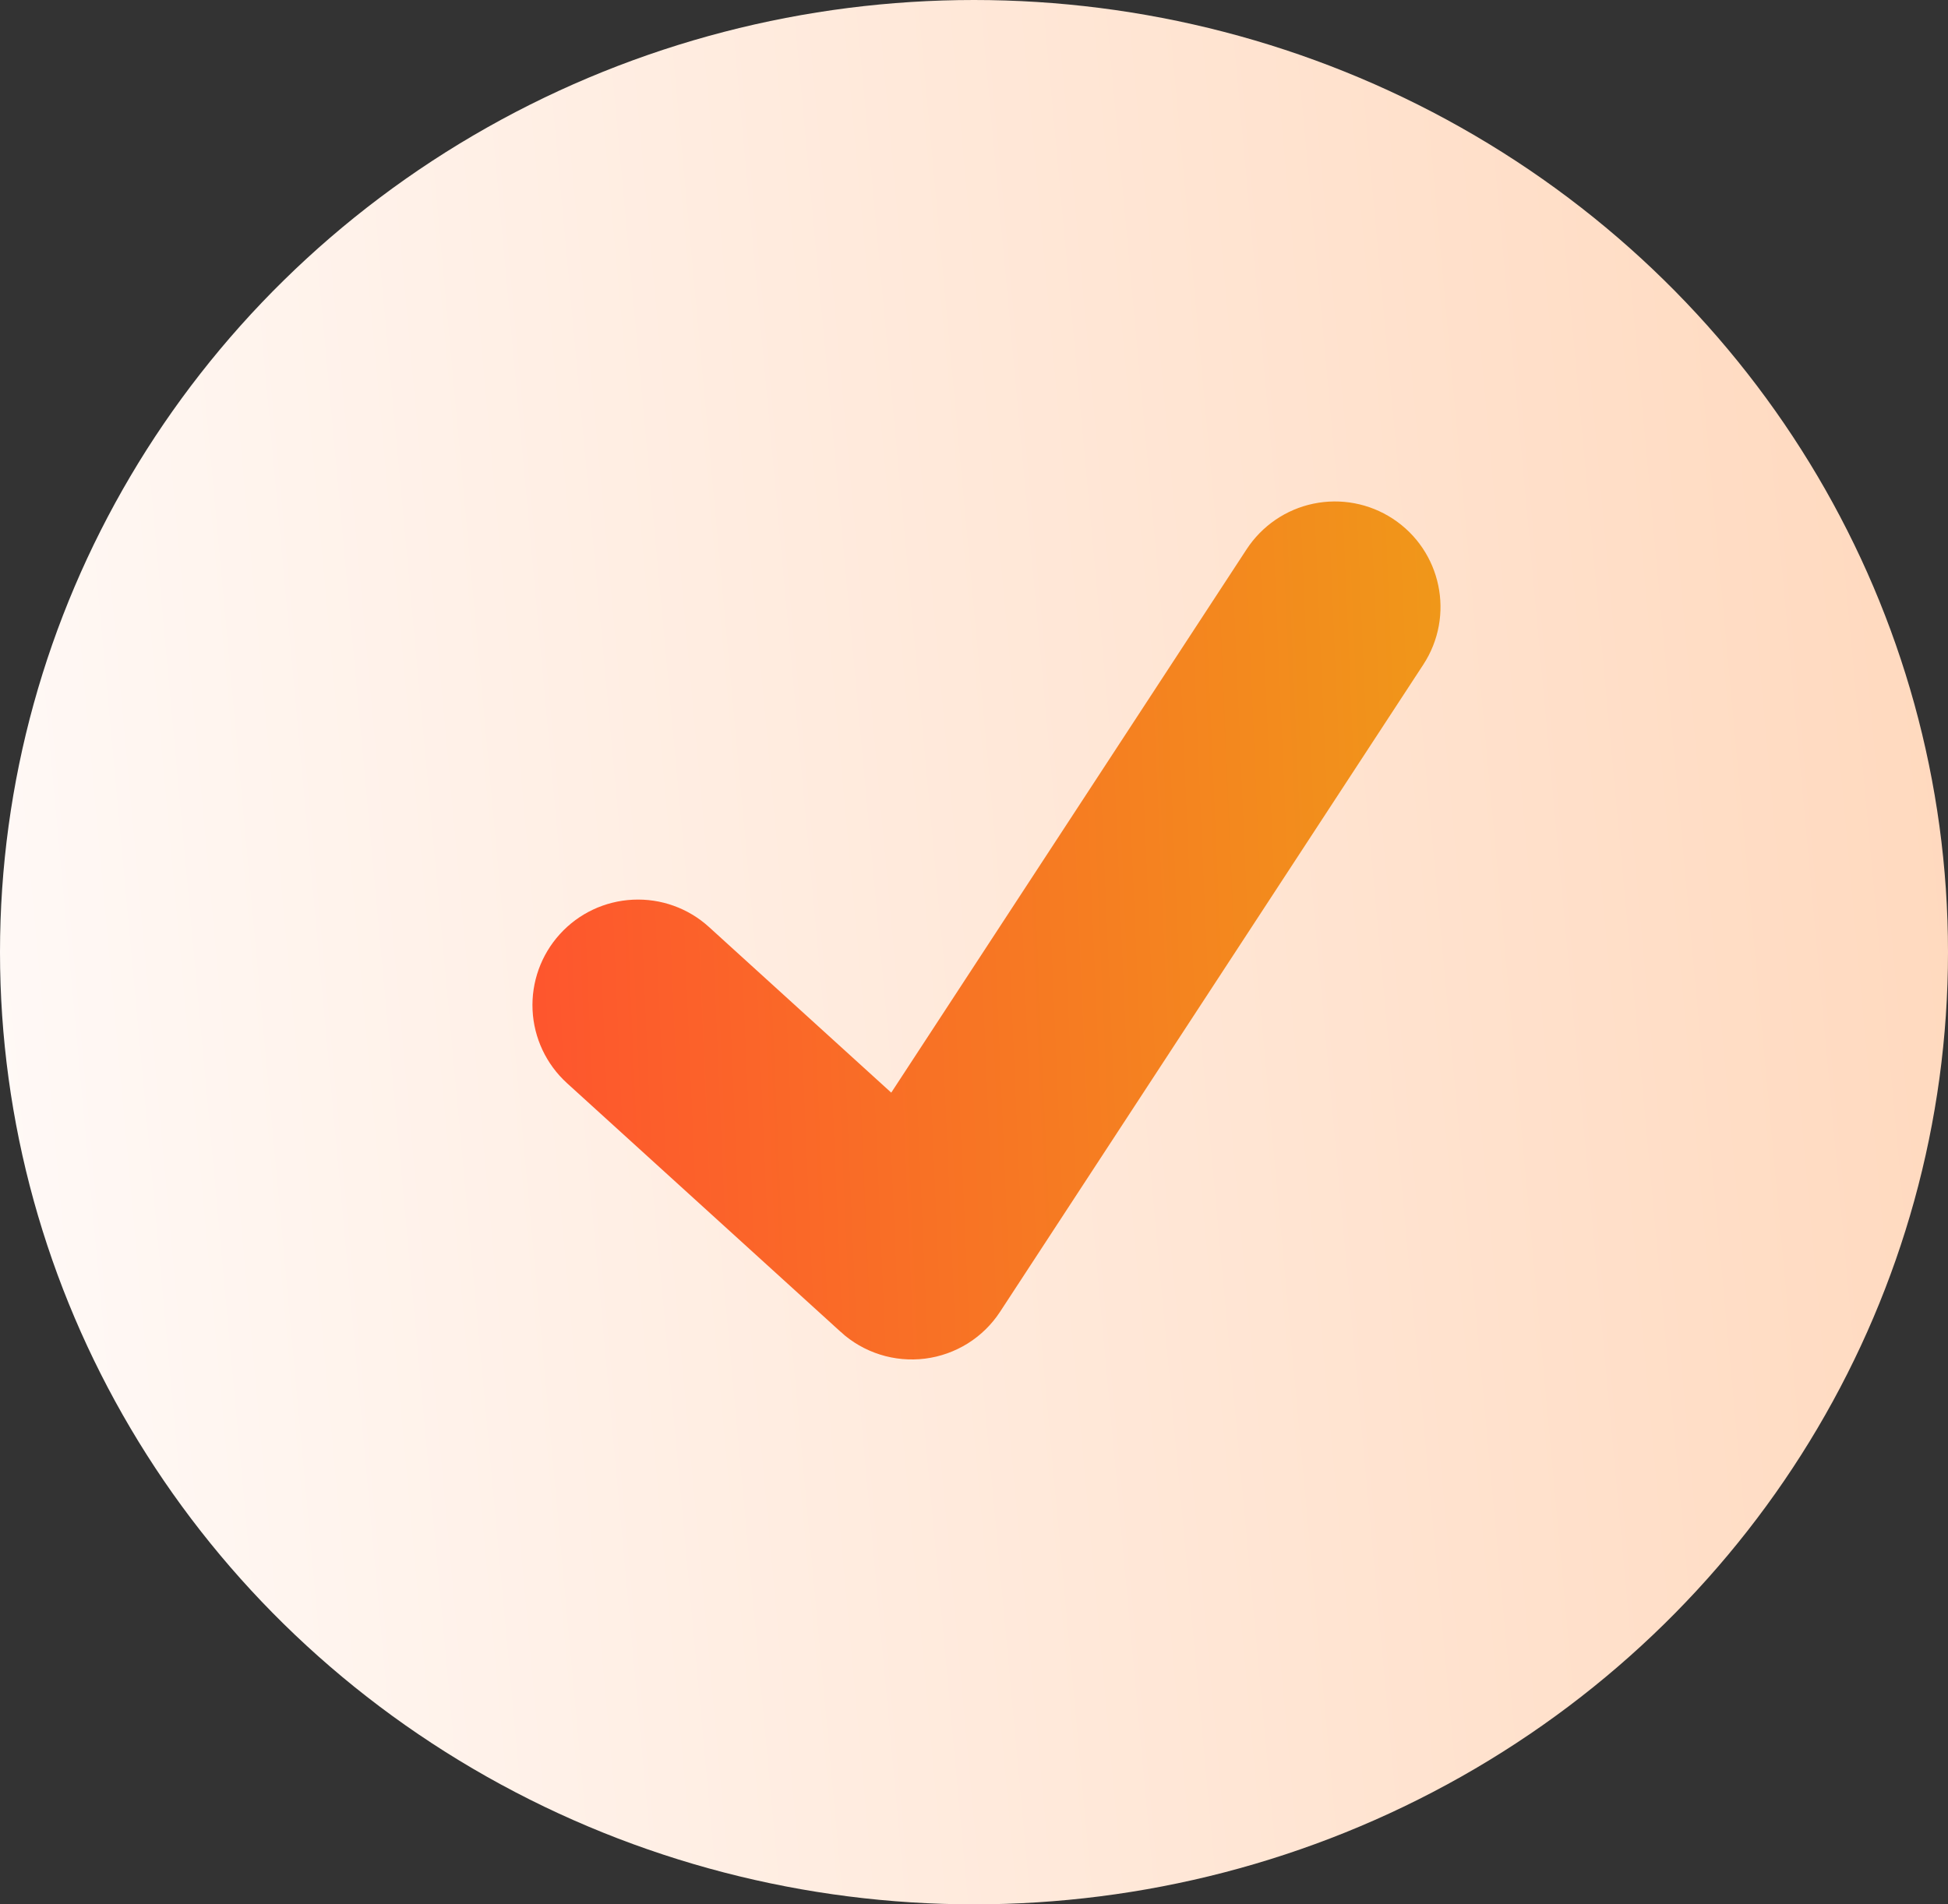
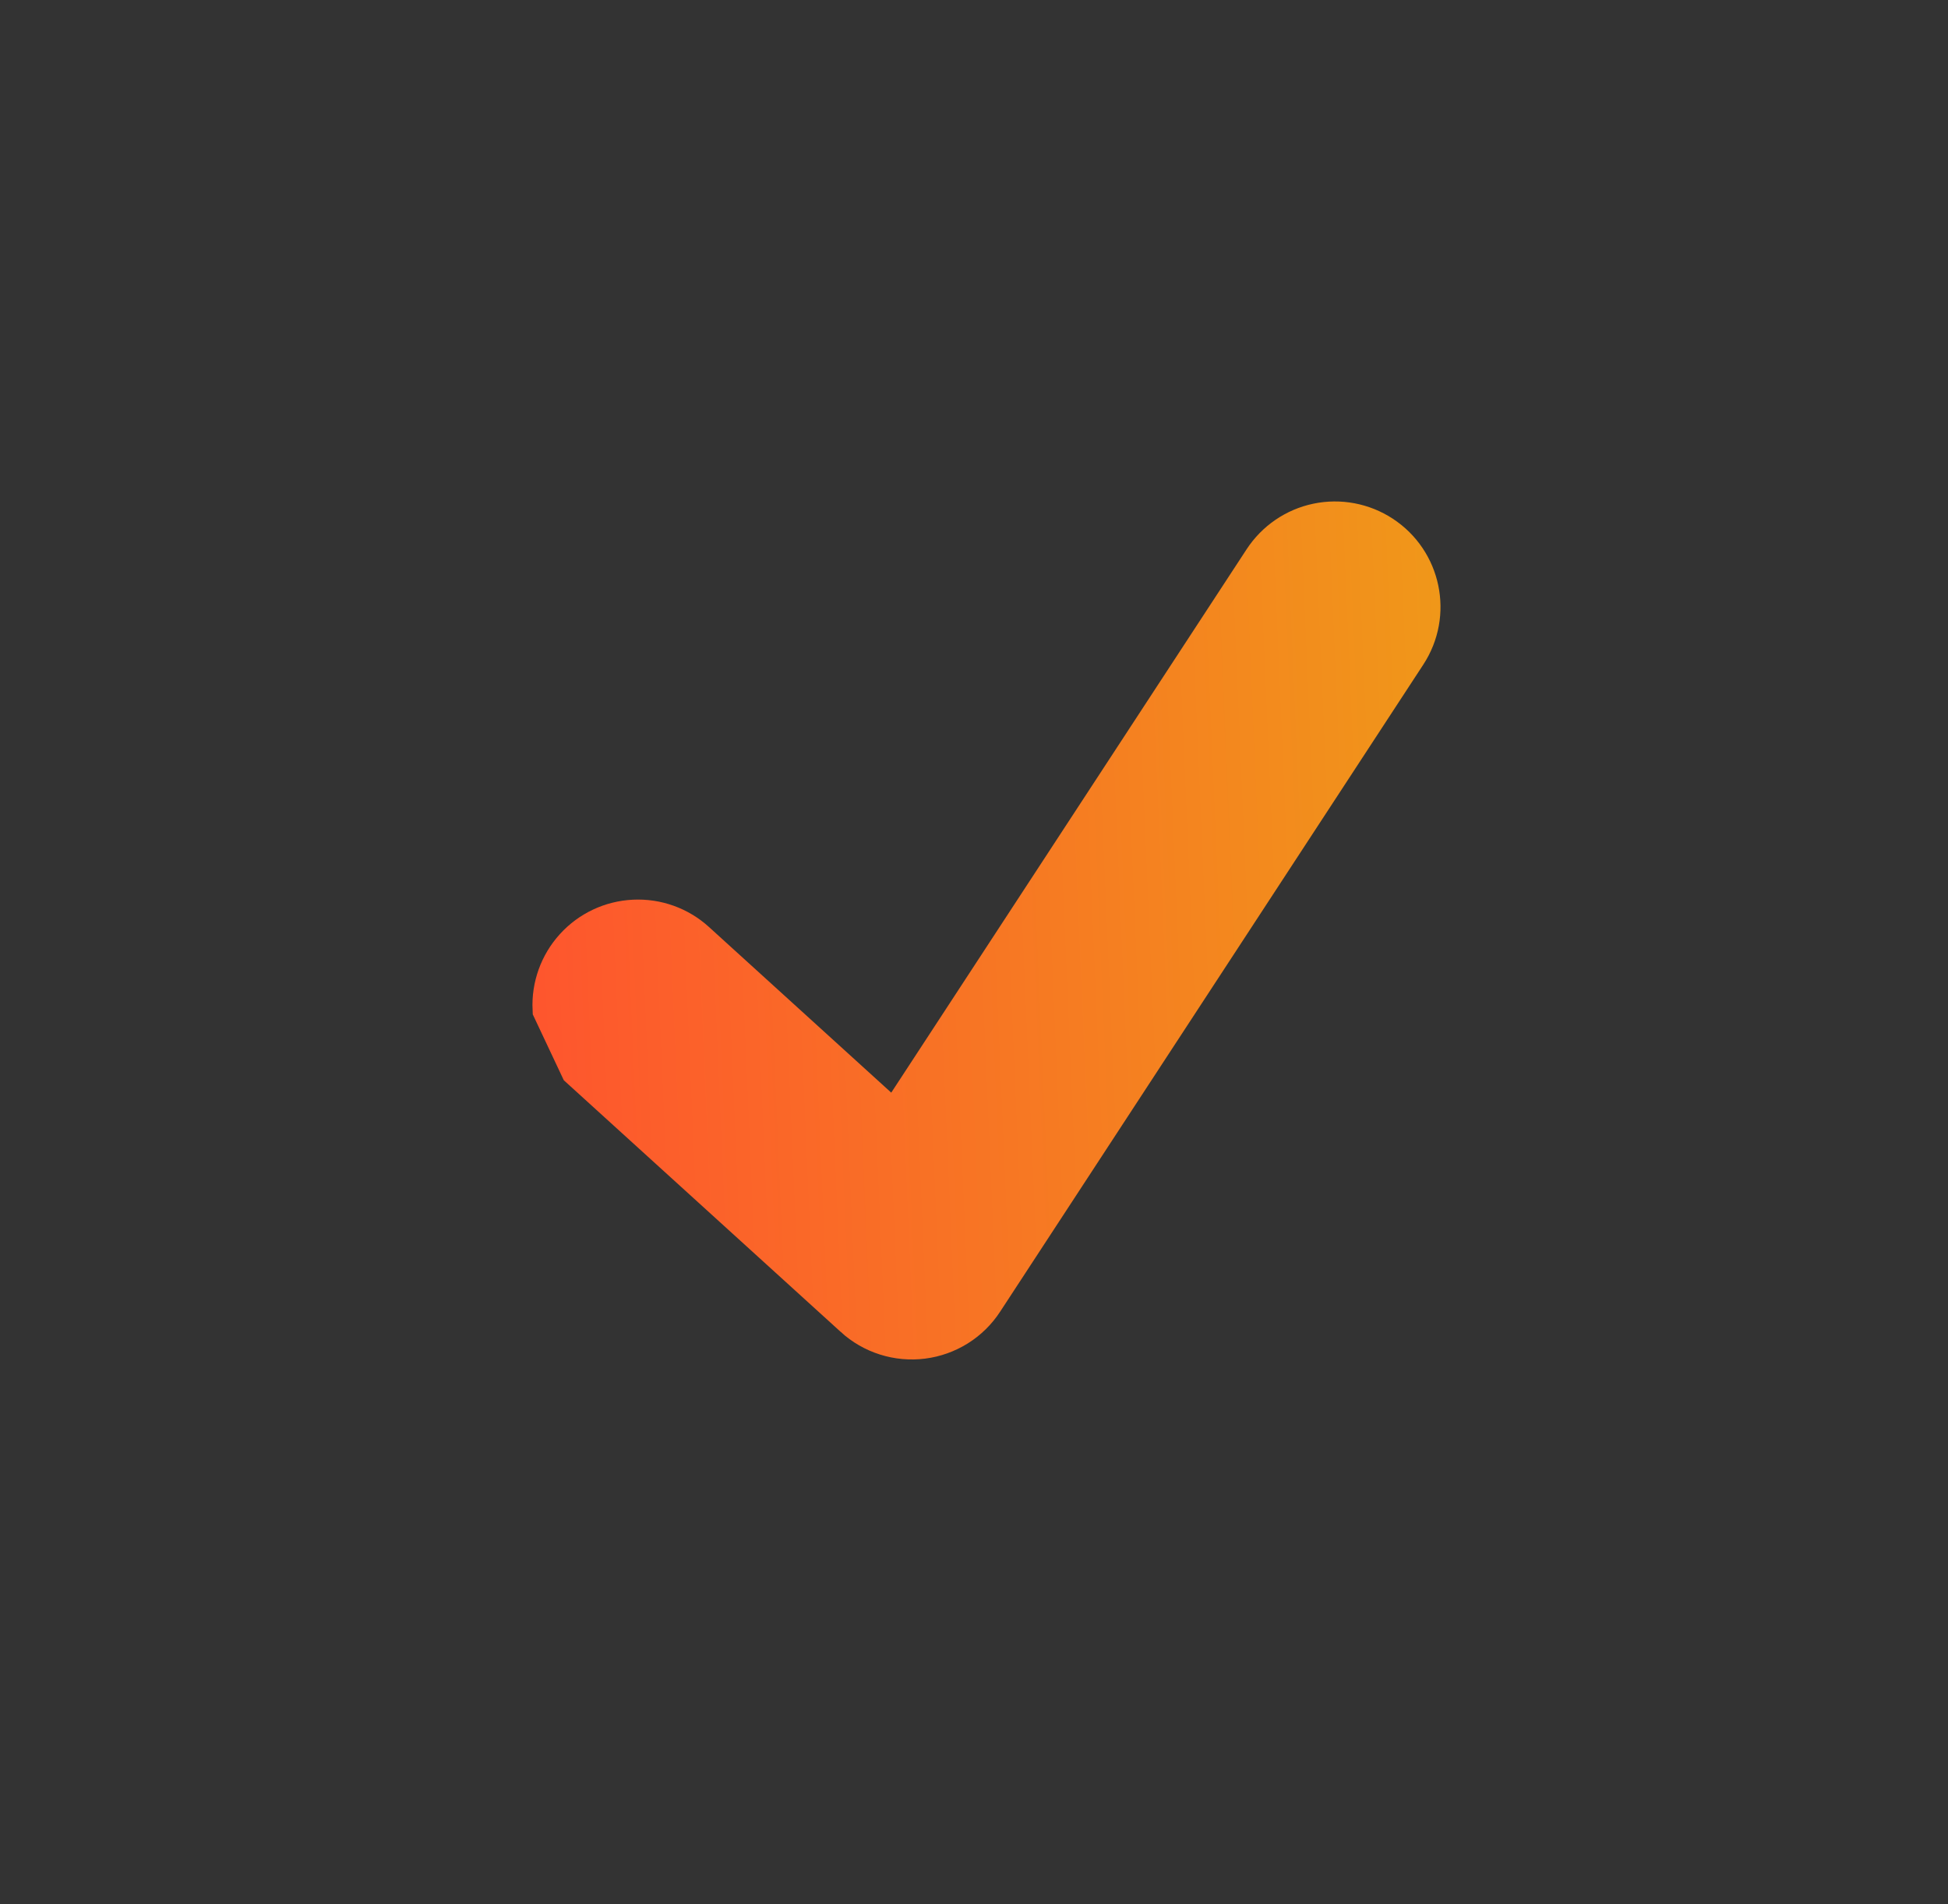
<svg xmlns="http://www.w3.org/2000/svg" width="45" height="44" viewBox="0 0 45 44" fill="none">
  <rect x="0" y="0" width="45" height="44" fill="#333333" stroke="none" />
-   <ellipse cx="22.5" cy="22" rx="22.5" ry="22" fill="url(#paint0_linear_7335_21649)" />
-   <path d="M31.899 12.402L31.899 12.402C31.469 12.121 30.945 12.022 30.442 12.127C29.939 12.232 29.499 12.533 29.217 12.963L29.217 12.963L20.686 26.01L16.041 21.788C16.041 21.788 16.041 21.788 16.041 21.788C15.661 21.442 15.159 21.262 14.645 21.287C14.132 21.311 13.649 21.538 13.304 21.919H13.304C12.958 22.299 12.778 22.801 12.802 23.314C12.826 23.827 13.054 24.31 13.434 24.656L13.434 24.656L19.759 30.405C19.759 30.405 19.759 30.406 19.759 30.406C19.966 30.594 20.212 30.736 20.479 30.82C20.747 30.905 21.029 30.93 21.308 30.895C21.586 30.86 21.853 30.764 22.091 30.616C22.329 30.467 22.532 30.268 22.685 30.033L32.46 15.083C32.46 15.083 32.46 15.083 32.46 15.083C33.046 14.188 32.795 12.988 31.899 12.402Z" fill="url(#paint1_linear_7335_21649)" stroke="url(#paint2_linear_7335_21649)" />
+   <path d="M31.899 12.402L31.899 12.402C31.469 12.121 30.945 12.022 30.442 12.127C29.939 12.232 29.499 12.533 29.217 12.963L29.217 12.963L20.686 26.01L16.041 21.788C16.041 21.788 16.041 21.788 16.041 21.788C15.661 21.442 15.159 21.262 14.645 21.287C14.132 21.311 13.649 21.538 13.304 21.919H13.304C12.958 22.299 12.778 22.801 12.802 23.314L13.434 24.656L19.759 30.405C19.759 30.405 19.759 30.406 19.759 30.406C19.966 30.594 20.212 30.736 20.479 30.82C20.747 30.905 21.029 30.93 21.308 30.895C21.586 30.86 21.853 30.764 22.091 30.616C22.329 30.467 22.532 30.268 22.685 30.033L32.46 15.083C32.46 15.083 32.46 15.083 32.46 15.083C33.046 14.188 32.795 12.988 31.899 12.402Z" fill="url(#paint1_linear_7335_21649)" stroke="url(#paint2_linear_7335_21649)" />
  <defs>
    <linearGradient id="paint0_linear_7335_21649" x1="0" y1="44" x2="51.51" y2="39.259" gradientUnits="userSpaceOnUse">
      <stop stop-color="#FFFAF8" />
      <stop offset="1" stop-color="#FFD6B9" />
    </linearGradient>
    <linearGradient id="paint1_linear_7335_21649" x1="11.141" y1="30.41" x2="34.225" y2="29.413" gradientUnits="userSpaceOnUse">
      <stop stop-color="#FF512F" />
      <stop offset="1" stop-color="#F09819" />
    </linearGradient>
    <linearGradient id="paint2_linear_7335_21649" x1="11.141" y1="30.41" x2="34.225" y2="29.413" gradientUnits="userSpaceOnUse">
      <stop stop-color="#FF512F" />
      <stop offset="1" stop-color="#F09819" />
    </linearGradient>
  </defs>
</svg>